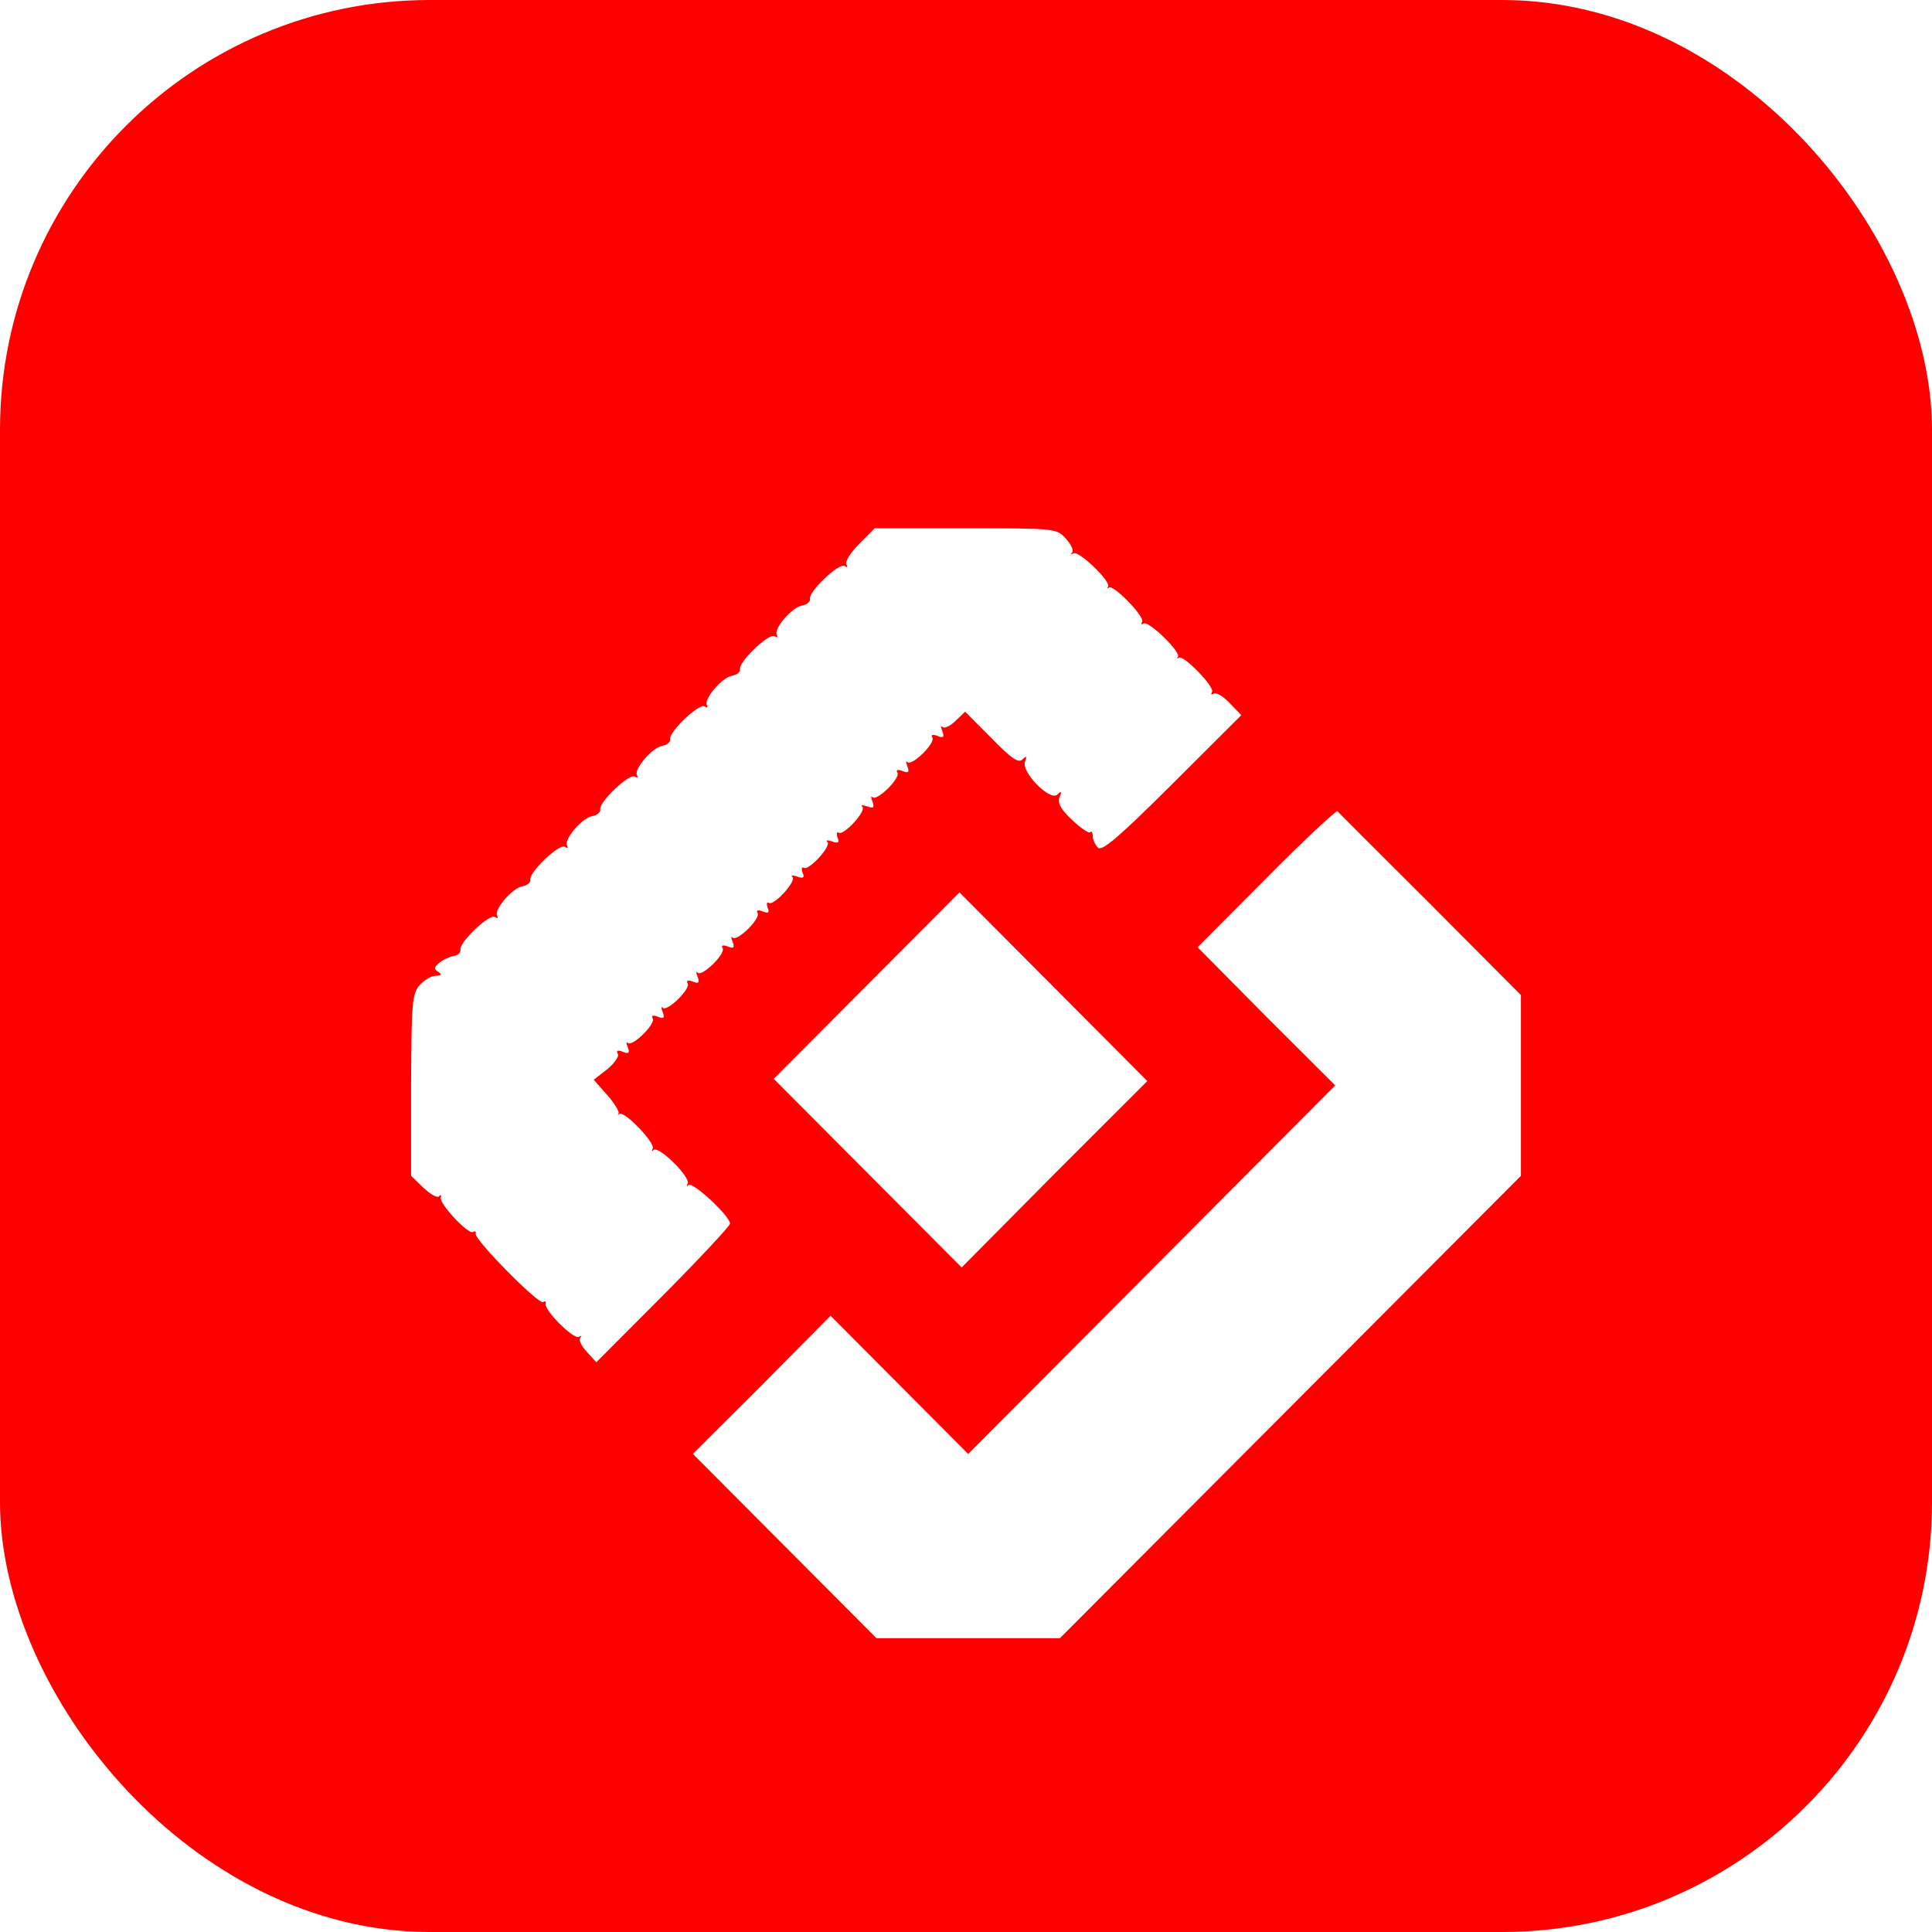
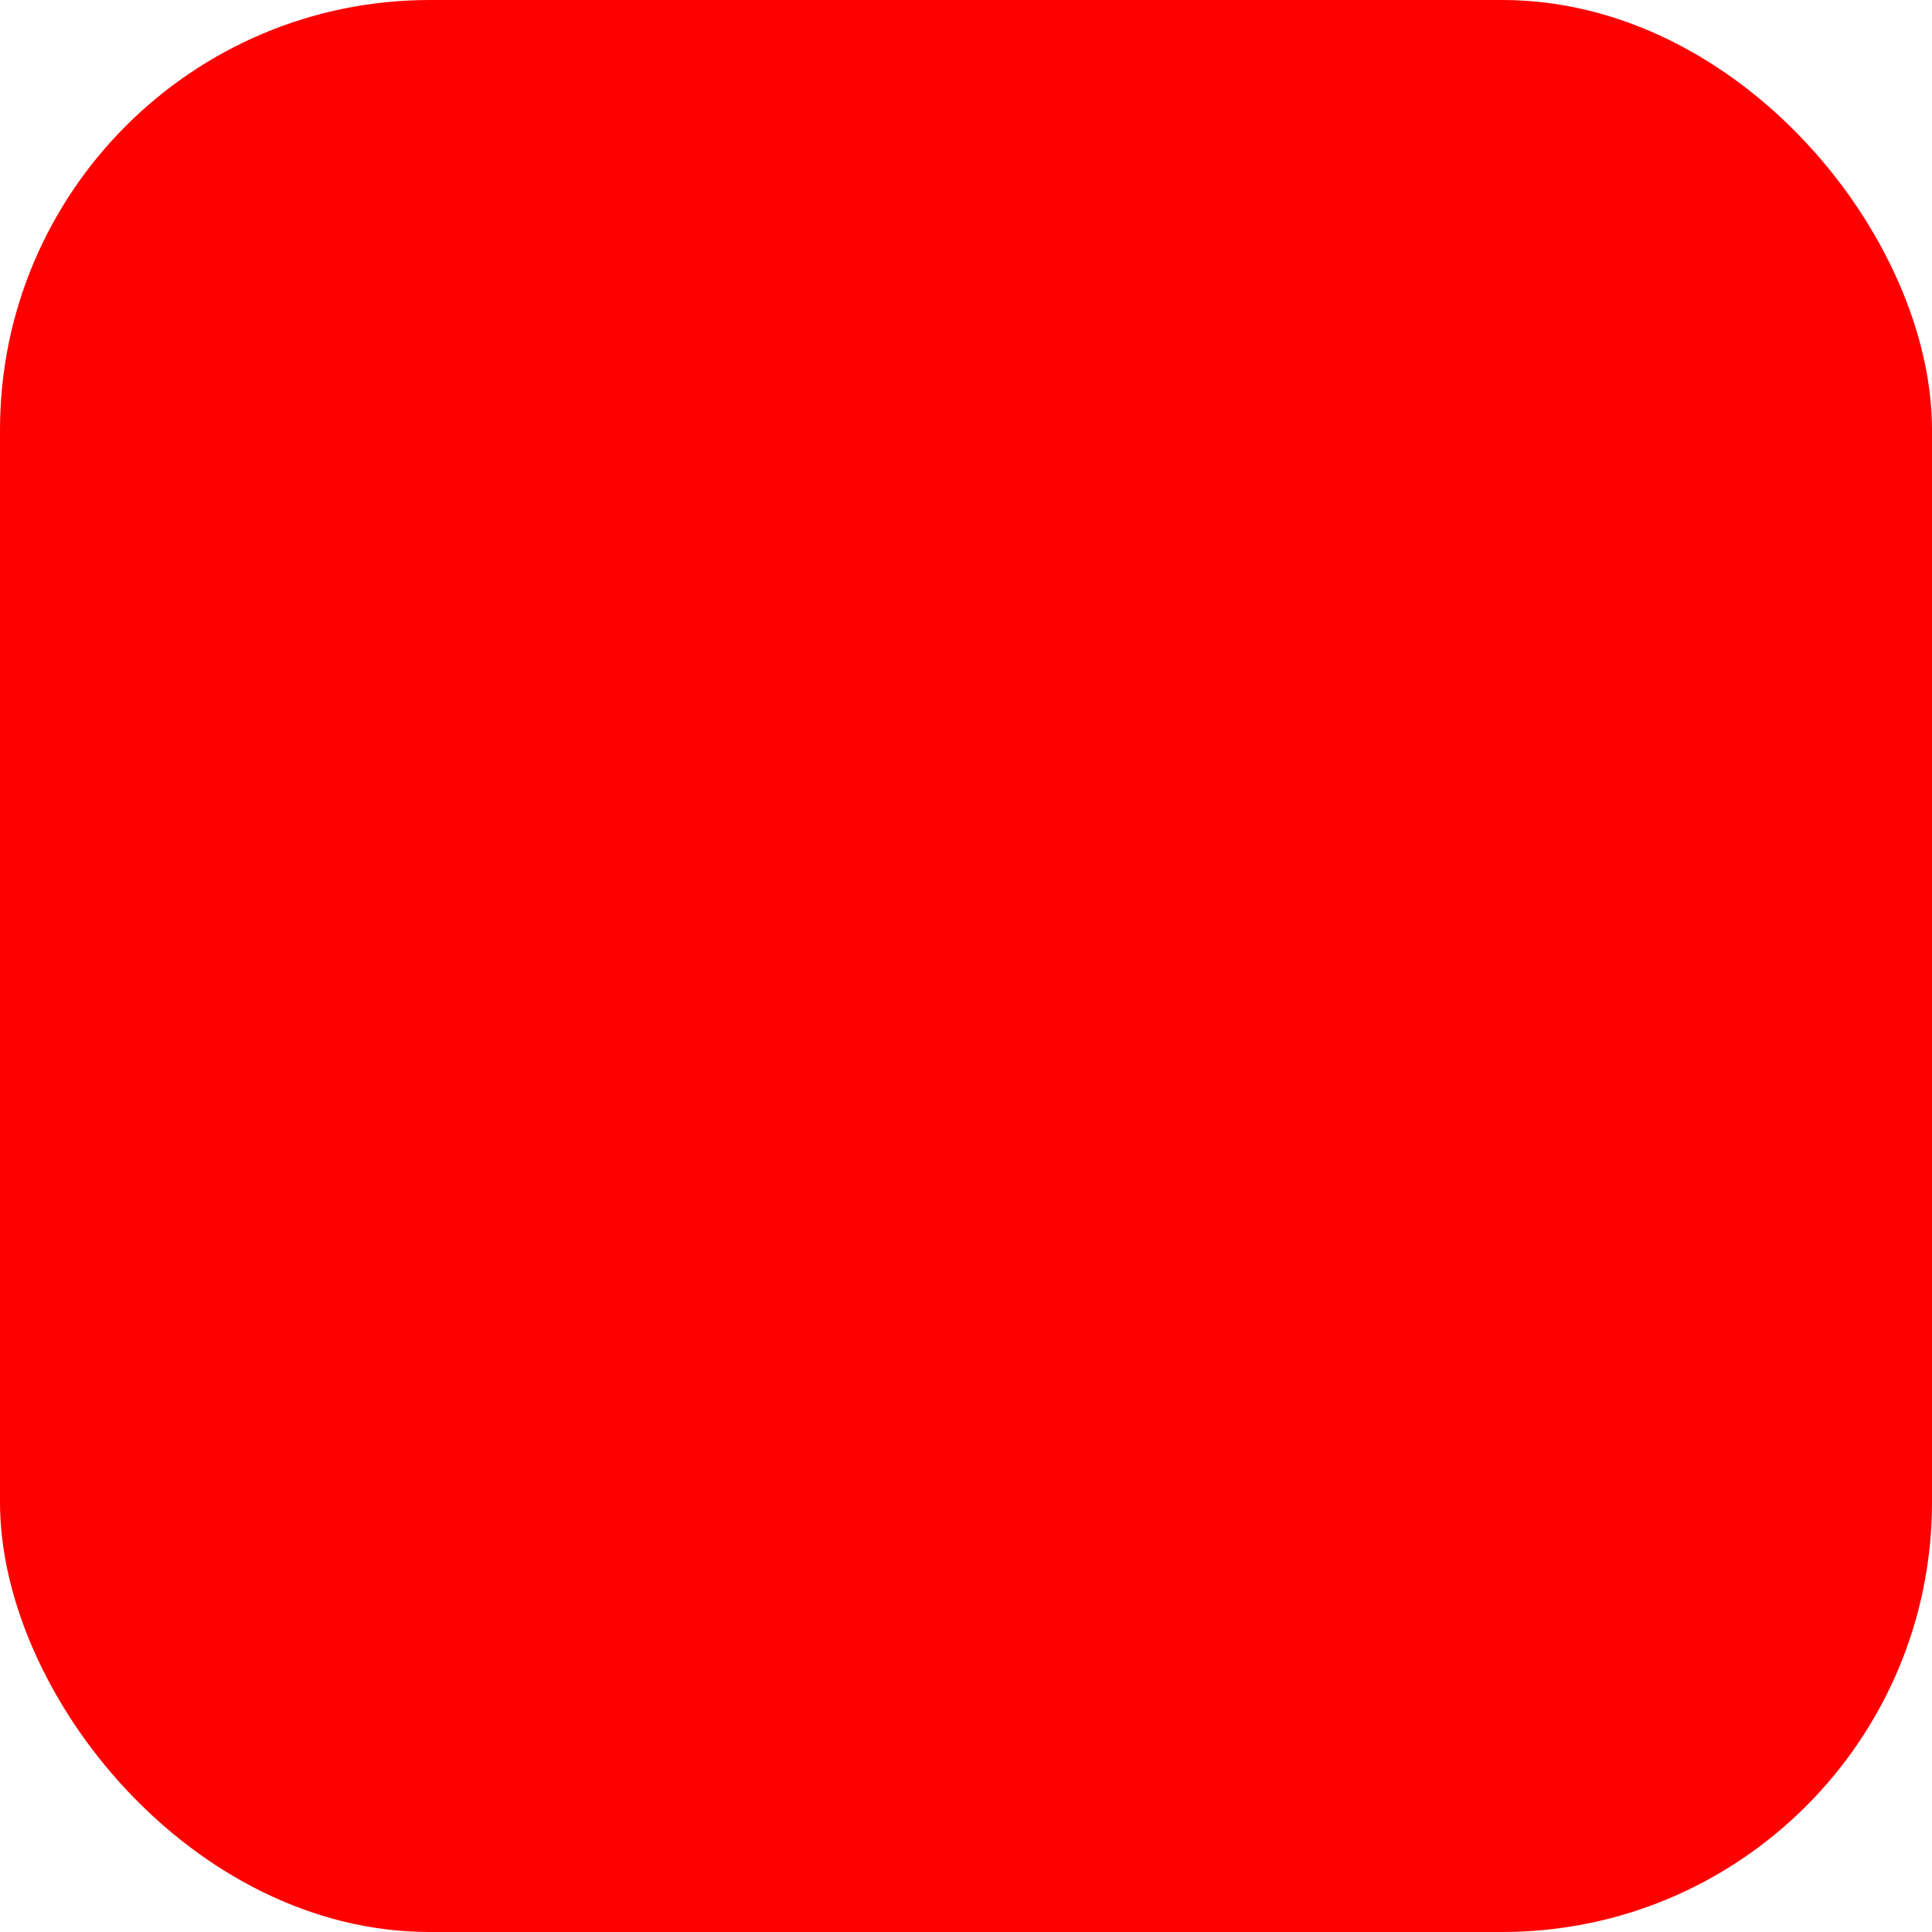
<svg xmlns="http://www.w3.org/2000/svg" width="47" height="47" viewBox="0 0 47 47" fill="none">
  <rect width="47" height="47" rx="10.456" fill="#FE0000" />
  <g filter="url(#filter0_d_3912_3130)">
-     <path d="M20.896 10.384C20.694 10.587 20.555 10.811 20.587 10.875C20.63 10.95 20.619 10.96 20.545 10.918C20.407 10.832 19.663 11.547 19.705 11.718C19.716 11.782 19.631 11.857 19.514 11.878C19.259 11.921 18.812 12.455 18.897 12.593C18.929 12.657 18.908 12.668 18.844 12.625C18.706 12.54 17.962 13.255 18.004 13.426C18.015 13.49 17.93 13.564 17.813 13.586C17.558 13.629 17.111 14.162 17.197 14.301C17.228 14.365 17.207 14.376 17.143 14.333C17.005 14.248 16.261 14.963 16.303 15.133C16.314 15.197 16.229 15.272 16.112 15.293C15.857 15.336 15.411 15.87 15.496 16.008C15.528 16.072 15.506 16.083 15.443 16.04C15.304 15.955 14.56 16.67 14.603 16.841C14.613 16.905 14.528 16.98 14.411 17.001C14.156 17.044 13.71 17.577 13.795 17.716C13.827 17.78 13.806 17.791 13.742 17.748C13.604 17.663 12.859 18.378 12.902 18.548C12.913 18.612 12.828 18.687 12.711 18.708C12.456 18.751 12.009 19.285 12.094 19.423C12.126 19.487 12.105 19.498 12.041 19.455C11.903 19.37 11.159 20.085 11.201 20.256C11.212 20.32 11.137 20.395 11.031 20.405C10.925 20.427 10.765 20.501 10.68 20.576C10.553 20.683 10.553 20.725 10.659 20.789C10.765 20.853 10.744 20.885 10.606 20.885C10.489 20.885 10.319 20.992 10.202 21.12C10.021 21.344 10.011 21.568 10 23.564V25.752L10.298 26.04C10.468 26.2 10.638 26.296 10.68 26.253C10.723 26.2 10.744 26.221 10.723 26.285C10.68 26.424 11.393 27.193 11.509 27.118C11.563 27.086 11.584 27.107 11.573 27.161C11.531 27.299 13.104 28.889 13.21 28.825C13.263 28.793 13.285 28.804 13.274 28.857C13.221 29.007 13.954 29.743 14.082 29.669C14.146 29.637 14.167 29.647 14.114 29.69C14.071 29.743 14.146 29.893 14.273 30.031L14.507 30.288L16.134 28.655C17.026 27.758 17.76 26.968 17.76 26.915C17.76 26.734 16.856 25.891 16.75 25.976C16.707 26.029 16.697 26.008 16.729 25.944C16.814 25.795 16.027 25.015 15.9 25.122C15.857 25.176 15.847 25.154 15.878 25.09C15.953 24.962 15.187 24.162 15.07 24.247C15.028 24.279 15.017 24.268 15.049 24.236C15.07 24.194 14.954 23.991 14.773 23.788L14.443 23.415L14.773 23.159C14.954 23.009 15.07 22.838 15.028 22.785C14.985 22.7 15.028 22.689 15.145 22.732C15.294 22.796 15.326 22.764 15.272 22.625C15.23 22.518 15.23 22.476 15.272 22.518C15.379 22.625 15.963 22.049 15.878 21.921C15.836 21.857 15.889 21.835 15.995 21.878C16.144 21.942 16.176 21.91 16.123 21.771C16.08 21.665 16.08 21.622 16.123 21.665C16.229 21.771 16.814 21.195 16.729 21.067C16.686 21.003 16.739 20.982 16.846 21.024C16.994 21.088 17.026 21.056 16.973 20.918C16.931 20.811 16.931 20.768 16.973 20.811C17.079 20.918 17.664 20.341 17.579 20.213C17.537 20.149 17.59 20.128 17.696 20.17C17.845 20.235 17.877 20.202 17.824 20.064C17.781 19.957 17.781 19.914 17.824 19.957C17.93 20.064 18.515 19.487 18.43 19.359C18.387 19.295 18.44 19.274 18.547 19.317C18.695 19.381 18.727 19.349 18.674 19.231C18.642 19.135 18.653 19.082 18.706 19.114C18.823 19.189 19.376 18.591 19.28 18.484C19.227 18.442 19.28 18.431 19.397 18.474C19.546 18.527 19.578 18.495 19.524 18.378C19.492 18.282 19.503 18.228 19.556 18.26C19.673 18.335 20.226 17.737 20.13 17.631C20.077 17.588 20.13 17.577 20.247 17.62C20.396 17.673 20.428 17.641 20.375 17.524C20.343 17.428 20.354 17.374 20.407 17.406C20.524 17.481 21.076 16.883 20.981 16.777C20.928 16.734 20.981 16.723 21.098 16.766C21.247 16.819 21.278 16.798 21.225 16.649C21.183 16.542 21.183 16.499 21.225 16.542C21.331 16.649 21.916 16.072 21.831 15.944C21.789 15.88 21.842 15.859 21.948 15.902C22.097 15.966 22.129 15.934 22.076 15.795C22.033 15.688 22.033 15.646 22.076 15.688C22.182 15.795 22.767 15.219 22.681 15.091C22.639 15.027 22.692 15.005 22.798 15.048C22.947 15.112 22.979 15.08 22.926 14.941C22.884 14.834 22.884 14.792 22.926 14.834C22.968 14.877 23.117 14.813 23.245 14.685L23.479 14.461L24.116 15.101C24.605 15.603 24.776 15.72 24.871 15.624C24.967 15.528 24.988 15.539 24.935 15.678C24.839 15.934 25.552 16.649 25.722 16.478C25.817 16.382 25.839 16.392 25.775 16.542C25.722 16.681 25.807 16.841 26.083 17.097C26.285 17.289 26.487 17.428 26.519 17.396C26.551 17.353 26.583 17.396 26.583 17.481C26.583 17.566 26.636 17.695 26.71 17.769C26.806 17.865 27.21 17.524 28.517 16.222L30.197 14.546L29.91 14.248C29.761 14.087 29.58 13.981 29.527 14.023C29.463 14.055 29.453 14.045 29.485 13.981C29.559 13.863 28.783 13.063 28.677 13.148C28.634 13.18 28.624 13.17 28.655 13.127C28.741 13.02 27.943 12.241 27.826 12.316C27.763 12.348 27.752 12.337 27.784 12.273C27.858 12.156 27.082 11.355 26.976 11.441C26.933 11.473 26.923 11.462 26.955 11.419C27.04 11.302 26.242 10.534 26.115 10.608C26.051 10.64 26.03 10.63 26.083 10.587C26.126 10.534 26.051 10.384 25.924 10.245C25.7 10 25.658 10 23.489 10H21.278L20.896 10.384Z" fill="white" />
-     <path d="M30.803 18.516L29.134 20.192L30.803 21.878L32.482 23.553L23.553 32.518L20.205 29.156L18.536 30.842L16.856 32.518L21.321 37H25.785L37 25.752V21.355L34.8 19.146C33.577 17.929 32.567 16.915 32.535 16.883C32.504 16.862 31.717 17.588 30.803 18.516Z" fill="white" />
-     <path d="M18.823 23.393L23.394 27.982L25.647 25.709L27.911 23.447L23.341 18.858L18.823 23.393Z" fill="white" />
-   </g>
+     </g>
  <defs>
    <filter id="filter0_d_3912_3130" x="7.148" y="10" width="32.703" height="32.703" filterUnits="userSpaceOnUse" color-interpolation-filters="sRGB">
      <feFlood flood-opacity="0" result="BackgroundImageFix" />
      <feColorMatrix in="SourceAlpha" type="matrix" values="0 0 0 0 0 0 0 0 0 0 0 0 0 0 0 0 0 0 127 0" result="hardAlpha" />
      <feOffset dy="2.852" />
      <feGaussianBlur stdDeviation="1.426" />
      <feComposite in2="hardAlpha" operator="out" />
      <feColorMatrix type="matrix" values="0 0 0 0 0 0 0 0 0 0 0 0 0 0 0 0 0 0 0.17 0" />
      <feBlend mode="normal" in2="BackgroundImageFix" result="effect1_dropShadow_3912_3130" />
      <feBlend mode="normal" in="SourceGraphic" in2="effect1_dropShadow_3912_3130" result="shape" />
    </filter>
  </defs>
</svg>